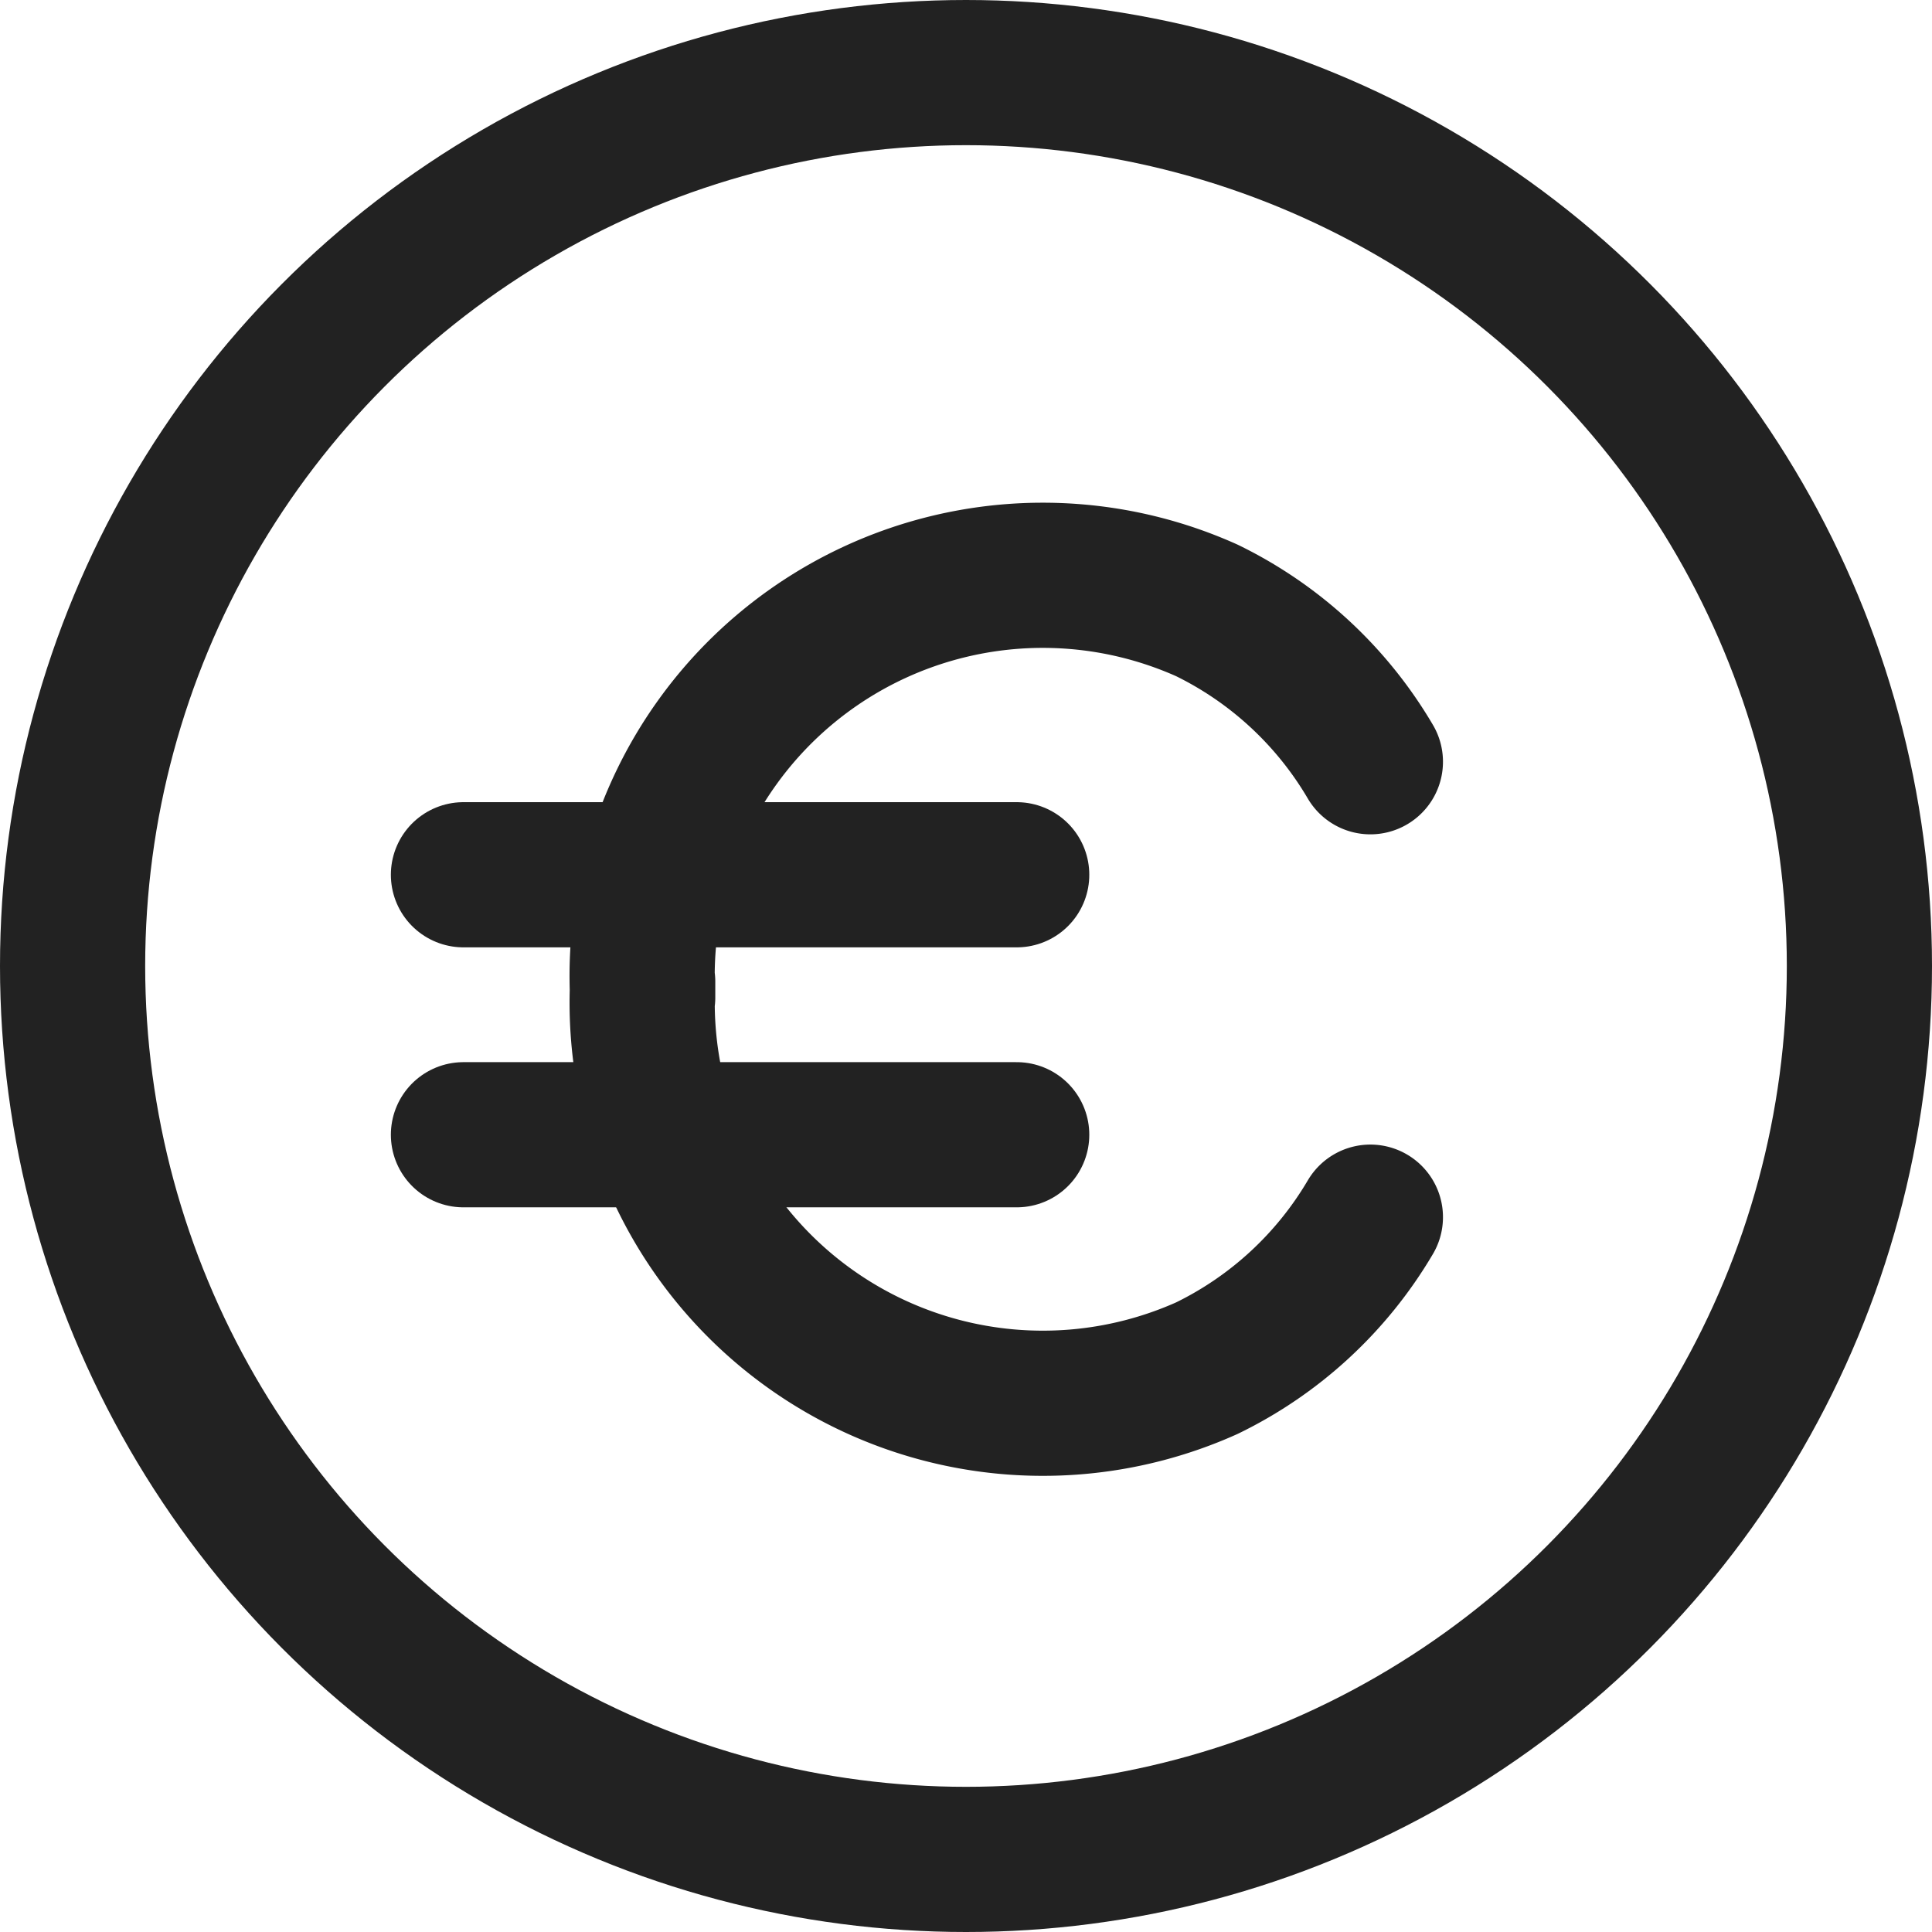
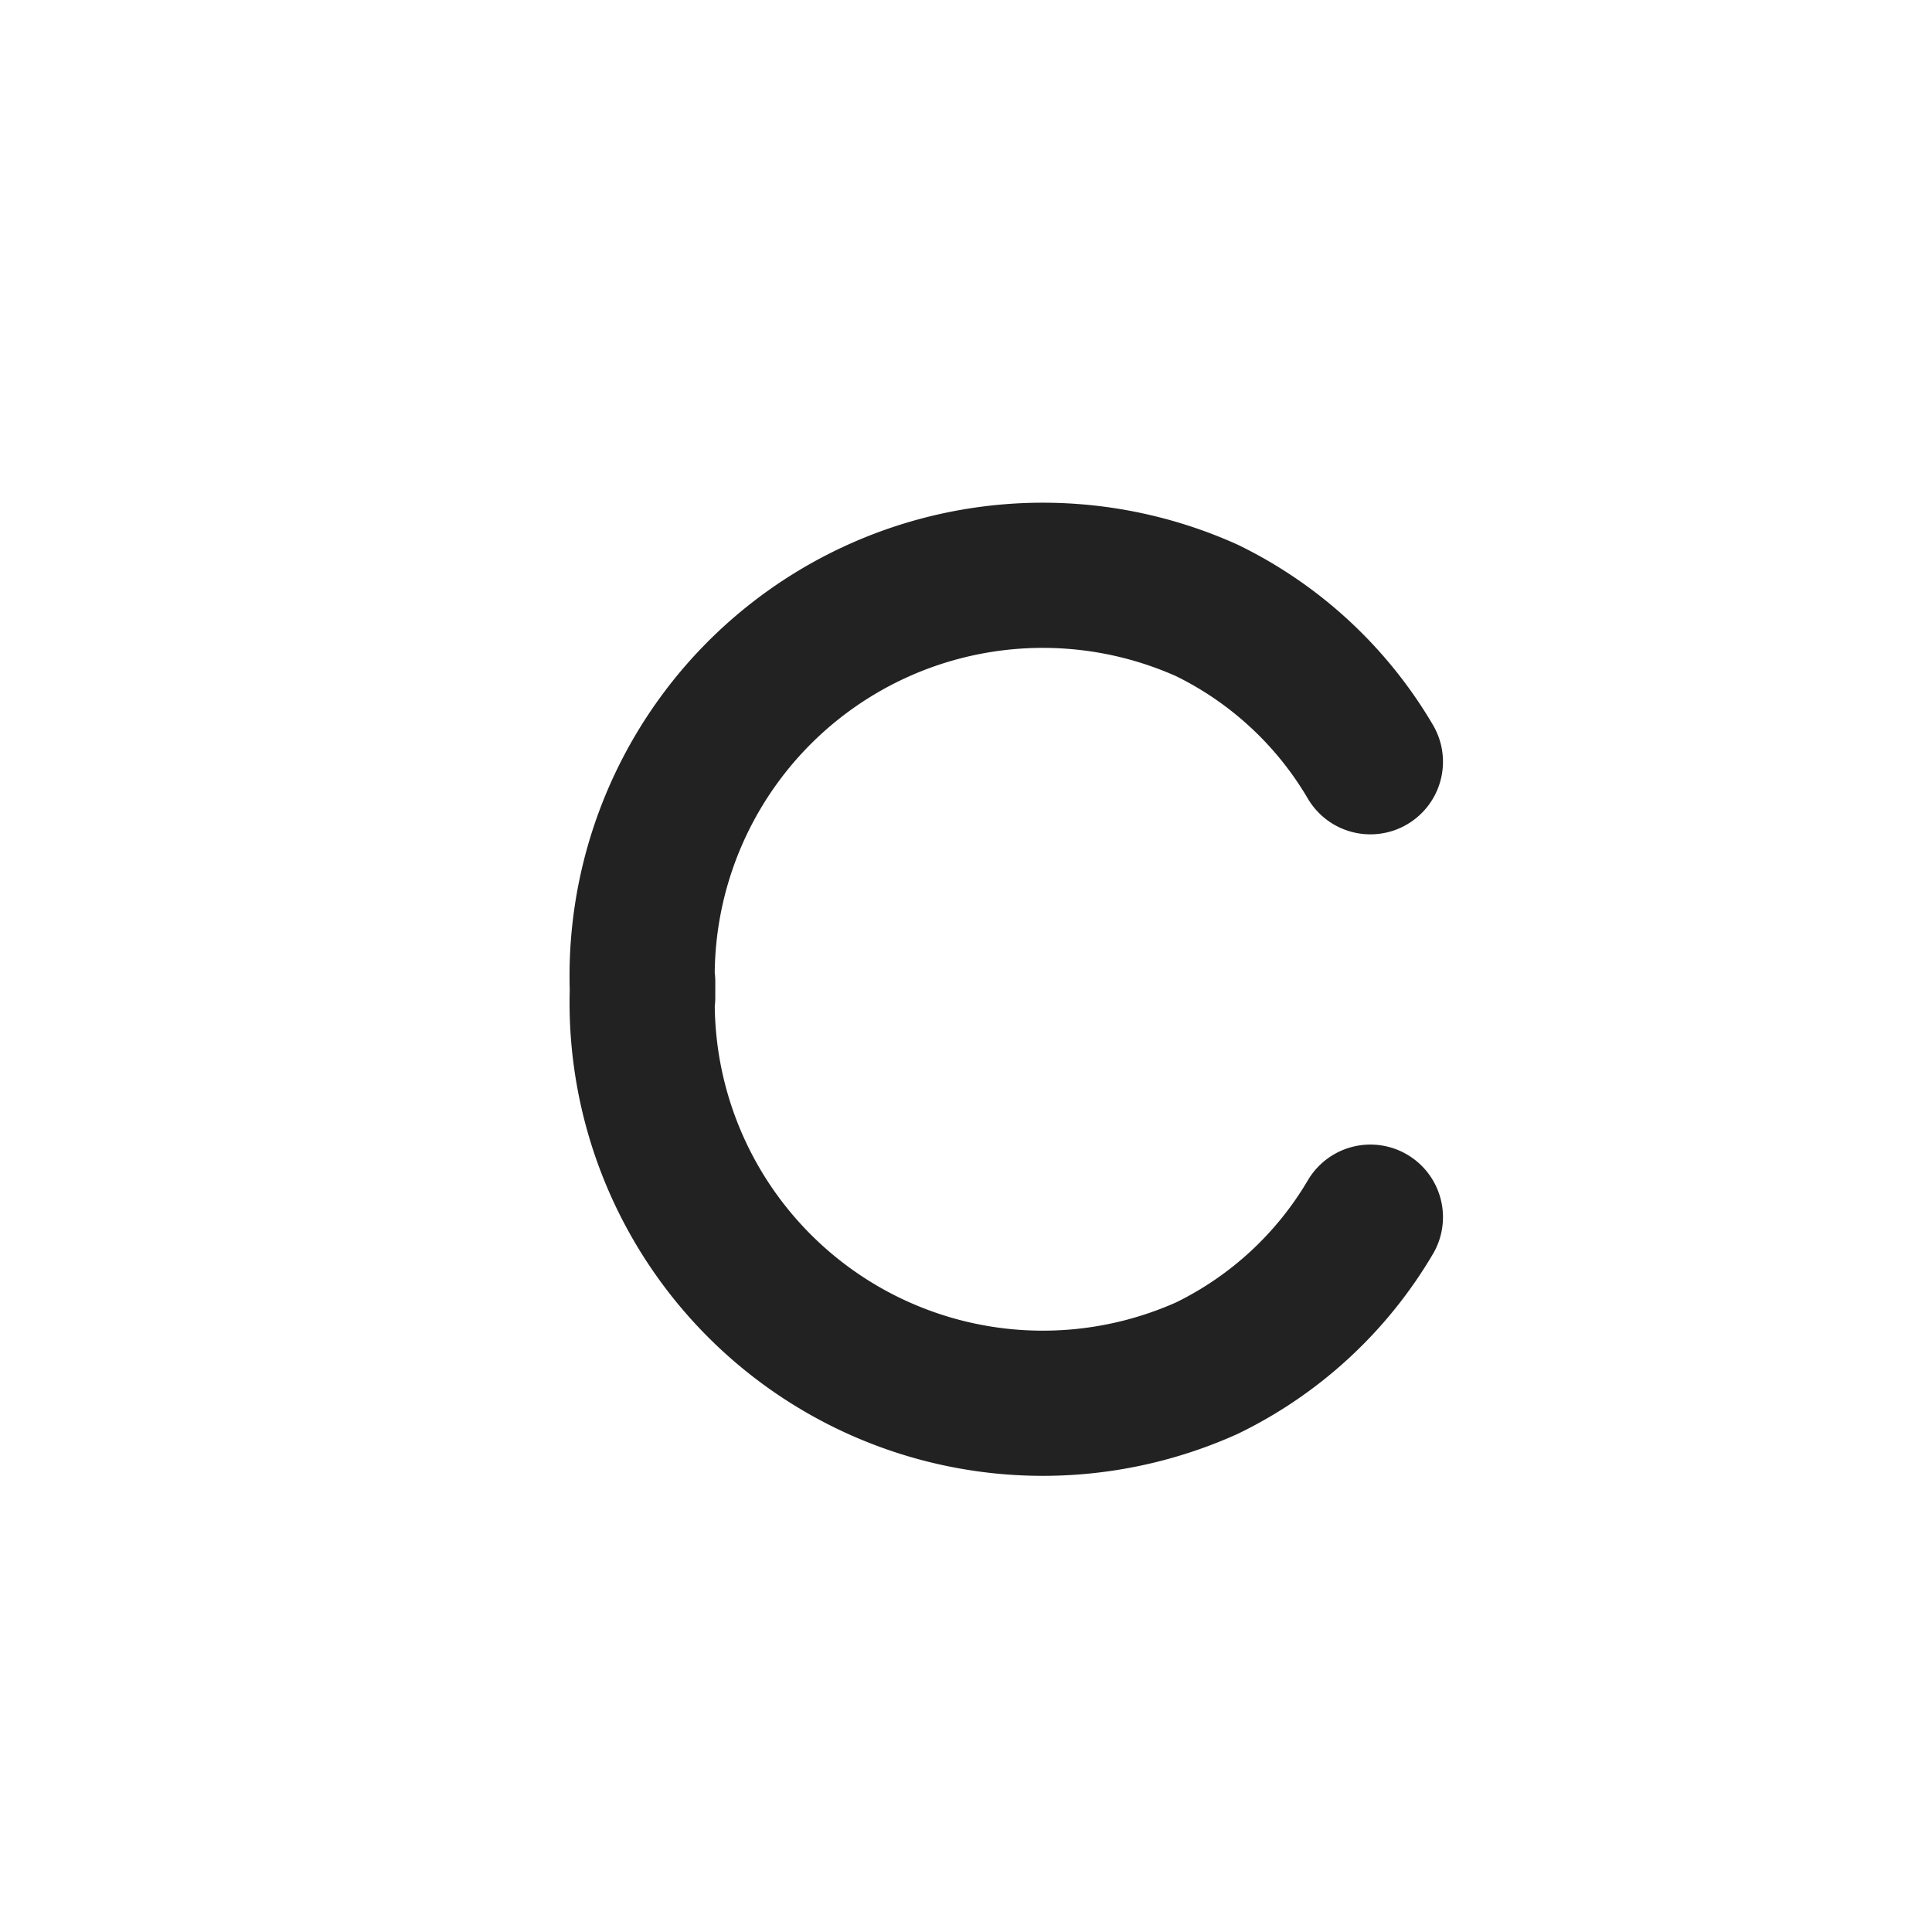
<svg xmlns="http://www.w3.org/2000/svg" viewBox="0 0 17.3 17.3">
  <g fill="none" stroke="#222" stroke-linecap="round" stroke-linejoin="round" stroke-width="1.3" data-name="Raggruppa 8451" transform="translate(-.061 .5)">
-     <circle cx="8" cy="8" r="8" data-name="Ellisse 224" transform="translate(.711 .15)" />
    <g data-name="Raggruppa 8655">
      <path d="M12.332 10.399a3.45 3.45 0 0 1-1.464 1.352 3.588 3.588 0 0 1-5.052-3.46v.14a3.588 3.588 0 0 1 5.052-3.465 3.453 3.453 0 0 1 1.464 1.355" data-name="Tracciato 13200" />
-       <path d="M4.211 7.333h4.954" data-name="Linea 2071" />
-       <path d="M4.211 9.661h4.954" data-name="Linea 2072" />
    </g>
  </g>
</svg>